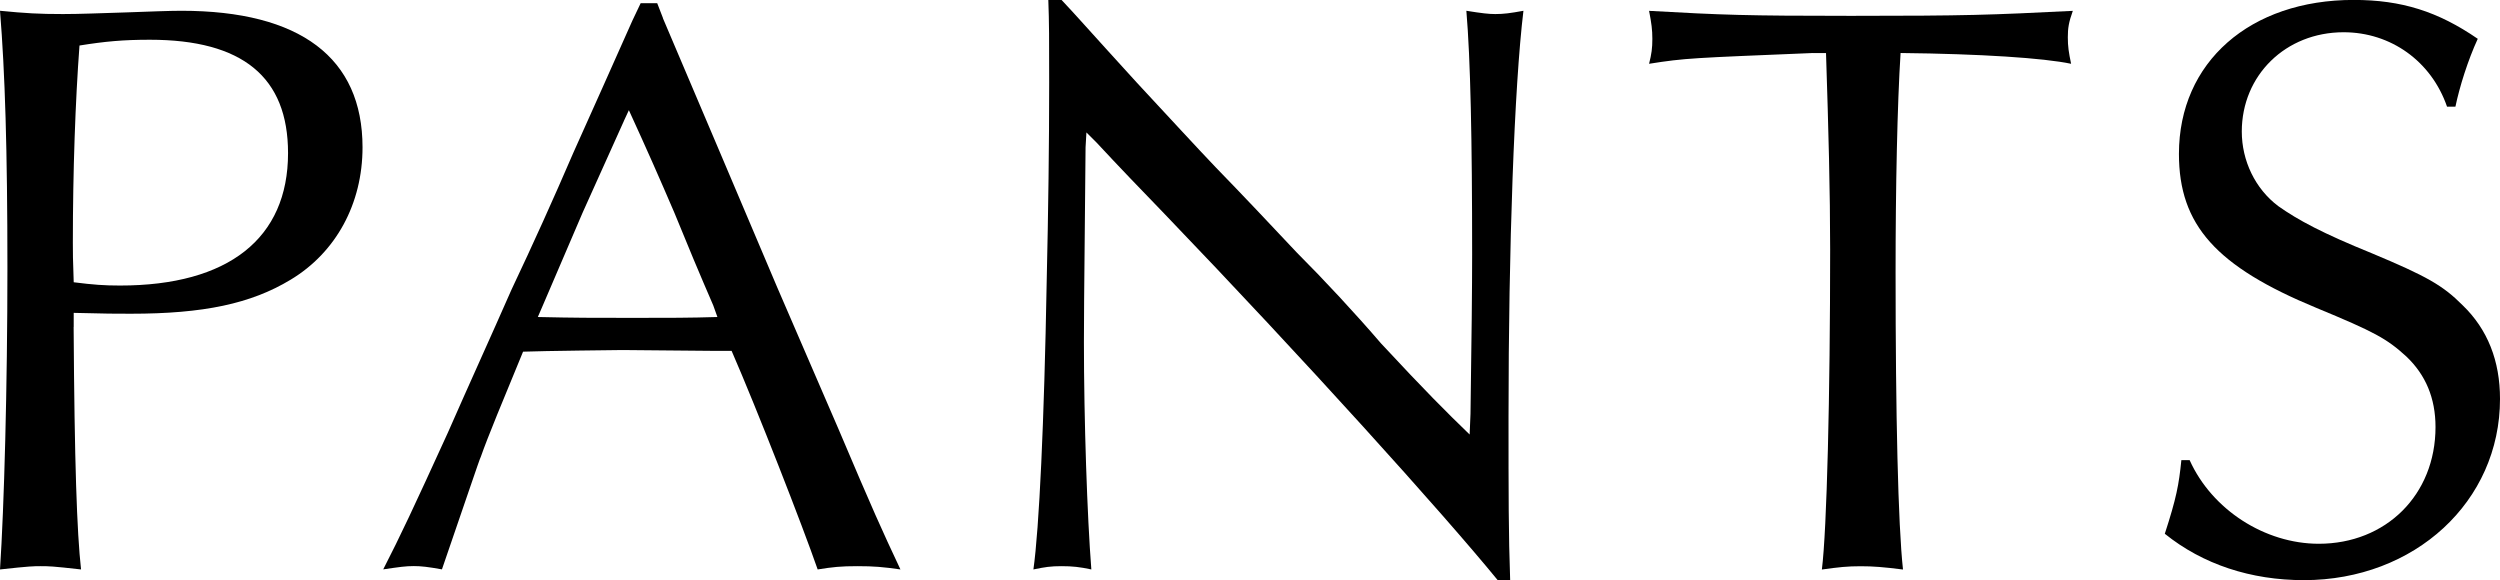
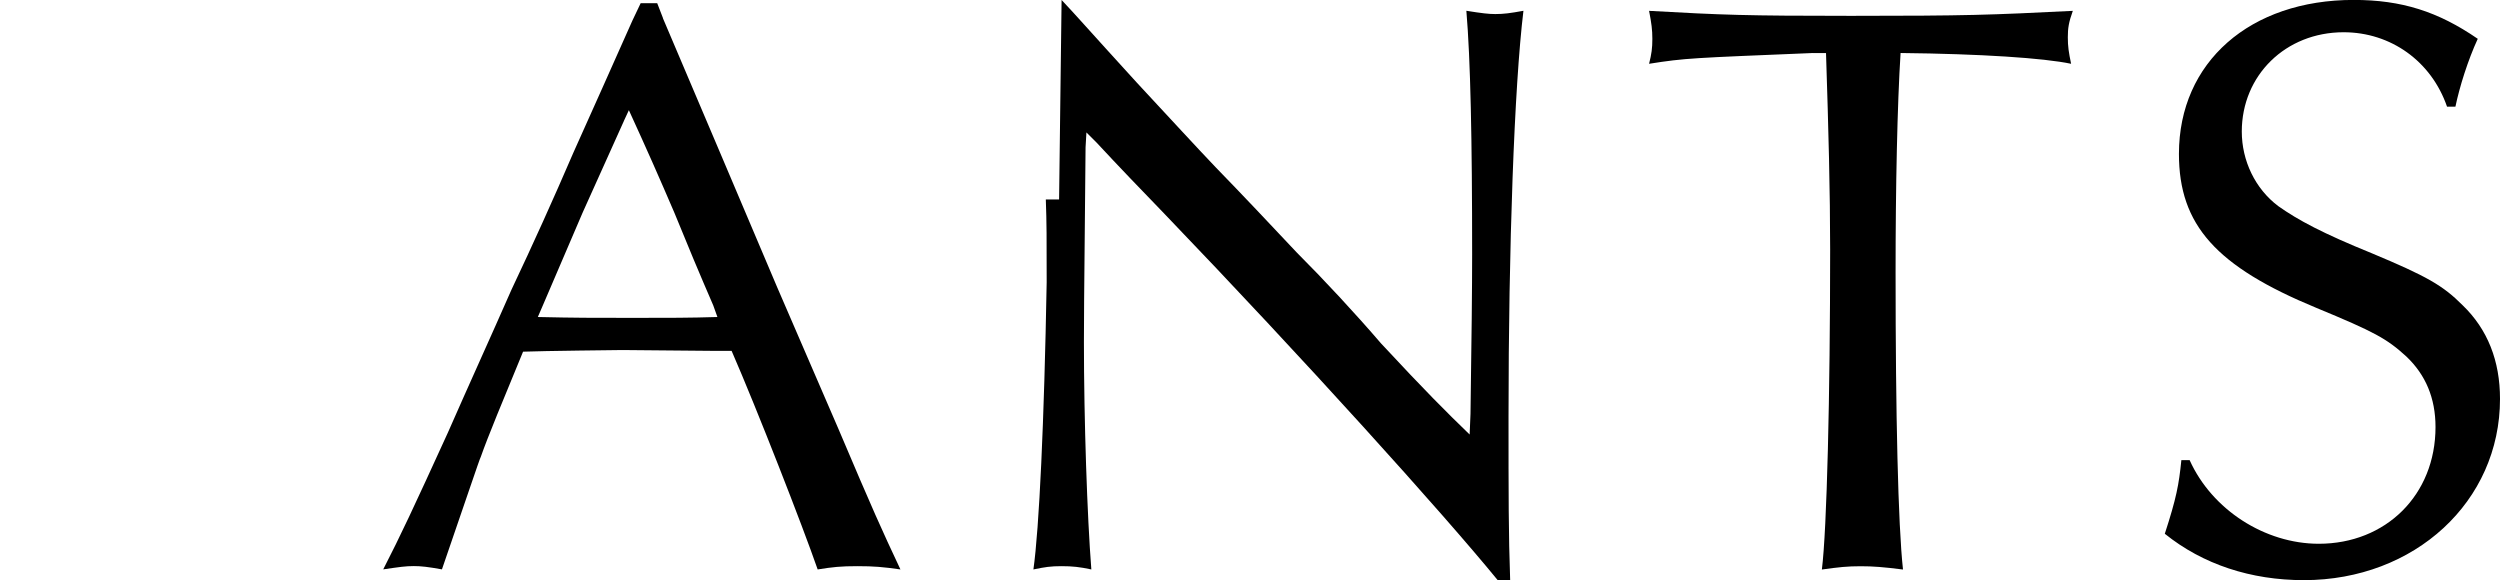
<svg xmlns="http://www.w3.org/2000/svg" id="_レイヤー_2" viewBox="0 0 320.18 74.31">
  <g id="img">
-     <path d="M9.43,41.87c.11,17.38.42,26.29.95,31.06-3.71-.42-4.13-.42-5.19-.42-.85,0-1.38,0-5.19.42.53-7.95.95-23.43.95-38.58S.64,9.22,0,1.38c3.29.32,4.98.42,8.06.42,2.12,0,4.77-.11,8.06-.21,3.07-.11,5.62-.21,7.1-.21,15.26,0,23.21,6.04,23.21,17.49,0,7.21-3.39,13.46-9.22,16.96-5.09,3.07-11.13,4.35-20.46,4.35-2.23,0-2.86,0-7.31-.11v1.8ZM15.37,36.57c13.89,0,21.52-6.04,21.52-16.96,0-9.75-5.83-14.52-17.7-14.52-3.39,0-5.72.21-9.01.74-.53,7.1-.85,16.11-.85,25.23,0,1.38,0,2.01.11,5.09,2.54.32,3.92.42,5.94.42Z" />
    <path d="M84.9,2.33l7.21,16.96,7.42,17.49,7.84,18.13c4.45,10.49,5.51,12.83,7.95,18.02-2.23-.32-3.39-.42-5.51-.42s-3.18.11-5.09.42c-1.91-5.51-7.74-20.46-11.02-27.99h-1.91l-12.08-.11c-.11,0-10.28.11-12.72.21-2.54,6.15-4.56,11.02-5.41,13.46-.11.11-2.23,6.47-4.98,14.42-1.8-.32-2.65-.42-3.6-.42-1.06,0-1.8.11-3.92.42,2.23-4.35,3.82-7.74,8.27-17.49,2.65-6.04,5.41-12.08,8.16-18.34,2.76-5.83,5.3-11.45,7.95-17.6,2.44-5.41,4.98-11.13,7.53-16.85l1.06-2.23h2.12l.74,1.91ZM79.91,15.48l-5.3,11.77-5.09,11.87-.64,1.48c4.88.11,6.89.11,12.19.11,4.66,0,7.21,0,10.81-.11l-.53-1.48c-1.7-3.92-3.39-7.95-4.98-11.87-1.91-4.45-3.5-8.06-5.83-13.14l-.64,1.38Z" />
-     <path d="M135.96,0c1.91,2.01,3.07,3.39,9.65,10.6,4.24,4.56,7.74,8.37,10.07,10.81,3.5,3.6,7,7.31,10.39,10.92,3.5,3.5,7.53,7.84,10.81,11.66,5.72,6.15,8.27,8.69,11.34,11.66l.11-2.65q.21-14.31.21-20.35c0-14.84-.21-25.02-.74-31.27,2.01.32,2.86.42,3.71.42,1.06,0,1.91-.11,3.6-.42-1.17,9.65-1.91,30.32-1.91,51.94,0,10.28,0,15.05.21,20.99h-1.59c-7.1-8.69-24.8-28.3-42.72-46.96-2.97-3.07-5.83-6.04-8.69-9.12l-1.27-1.27-.11,1.91c-.21,21.73-.21,22.15-.21,24.91,0,10.07.42,22.37.95,29.15-1.48-.32-2.44-.42-3.82-.42s-2.12.11-3.6.42c.74-5.19,1.38-18.87,1.7-36.78q.32-13.89.32-25.55c0-5.72,0-7.63-.11-10.6h1.7Z" />
+     <path d="M135.96,0c1.91,2.01,3.07,3.39,9.65,10.6,4.24,4.56,7.74,8.37,10.07,10.81,3.5,3.6,7,7.31,10.39,10.92,3.5,3.5,7.53,7.84,10.81,11.66,5.72,6.15,8.27,8.69,11.34,11.66l.11-2.65q.21-14.31.21-20.35c0-14.84-.21-25.02-.74-31.27,2.01.32,2.86.42,3.71.42,1.06,0,1.91-.11,3.6-.42-1.17,9.65-1.91,30.32-1.91,51.94,0,10.28,0,15.05.21,20.99h-1.59c-7.1-8.69-24.8-28.3-42.72-46.96-2.97-3.07-5.83-6.04-8.69-9.12l-1.27-1.27-.11,1.91c-.21,21.73-.21,22.15-.21,24.91,0,10.07.42,22.37.95,29.15-1.48-.32-2.44-.42-3.82-.42s-2.12.11-3.6.42c.74-5.19,1.38-18.87,1.7-36.78c0-5.72,0-7.63-.11-10.6h1.7Z" />
    <path d="M232.19,6.79c-15.48.64-16.32.64-20.99,1.38.32-1.27.42-2.01.42-3.18s-.11-2.01-.42-3.6c9.43.53,12.4.64,25.86.64,14.84,0,17.81-.11,28.41-.64-.53,1.48-.64,2.23-.64,3.39s.11,1.91.42,3.39c-3.5-.74-11.55-1.27-21.84-1.38-.42,6.57-.64,17.17-.64,28.09,0,18.23.32,32.33.95,38.06-2.54-.32-3.82-.42-5.41-.42-1.7,0-2.76.11-4.98.42.64-5.09,1.06-22.37,1.06-41.02,0-7.31-.21-15.26-.53-25.12h-1.7Z" />
    <path d="M313.4,13.67c-2.01-5.83-7.21-9.54-13.25-9.54-7.42,0-13.04,5.51-13.04,12.72,0,3.71,1.7,7.31,4.66,9.54,2.54,1.8,5.72,3.5,11.98,6.04,7.1,2.97,9.12,4.13,11.66,6.68,3.18,3.07,4.77,7.1,4.77,11.98,0,13.14-10.92,23.21-25.12,23.21-6.78,0-12.93-2.01-17.81-5.94,1.48-4.56,1.8-6.25,2.12-9.43h1.06c2.86,6.36,9.65,10.71,16.54,10.71,8.59,0,14.95-6.25,14.95-14.95,0-3.71-1.27-6.68-3.71-9.01-2.54-2.33-4.13-3.18-11.55-6.25-12.83-5.3-17.6-10.6-17.6-19.72,0-11.77,9.12-19.72,22.37-19.72,6.15,0,10.81,1.48,15.9,4.98-1.27,2.76-2.33,6.15-2.86,8.69h-1.06Z" />
  </g>
</svg>